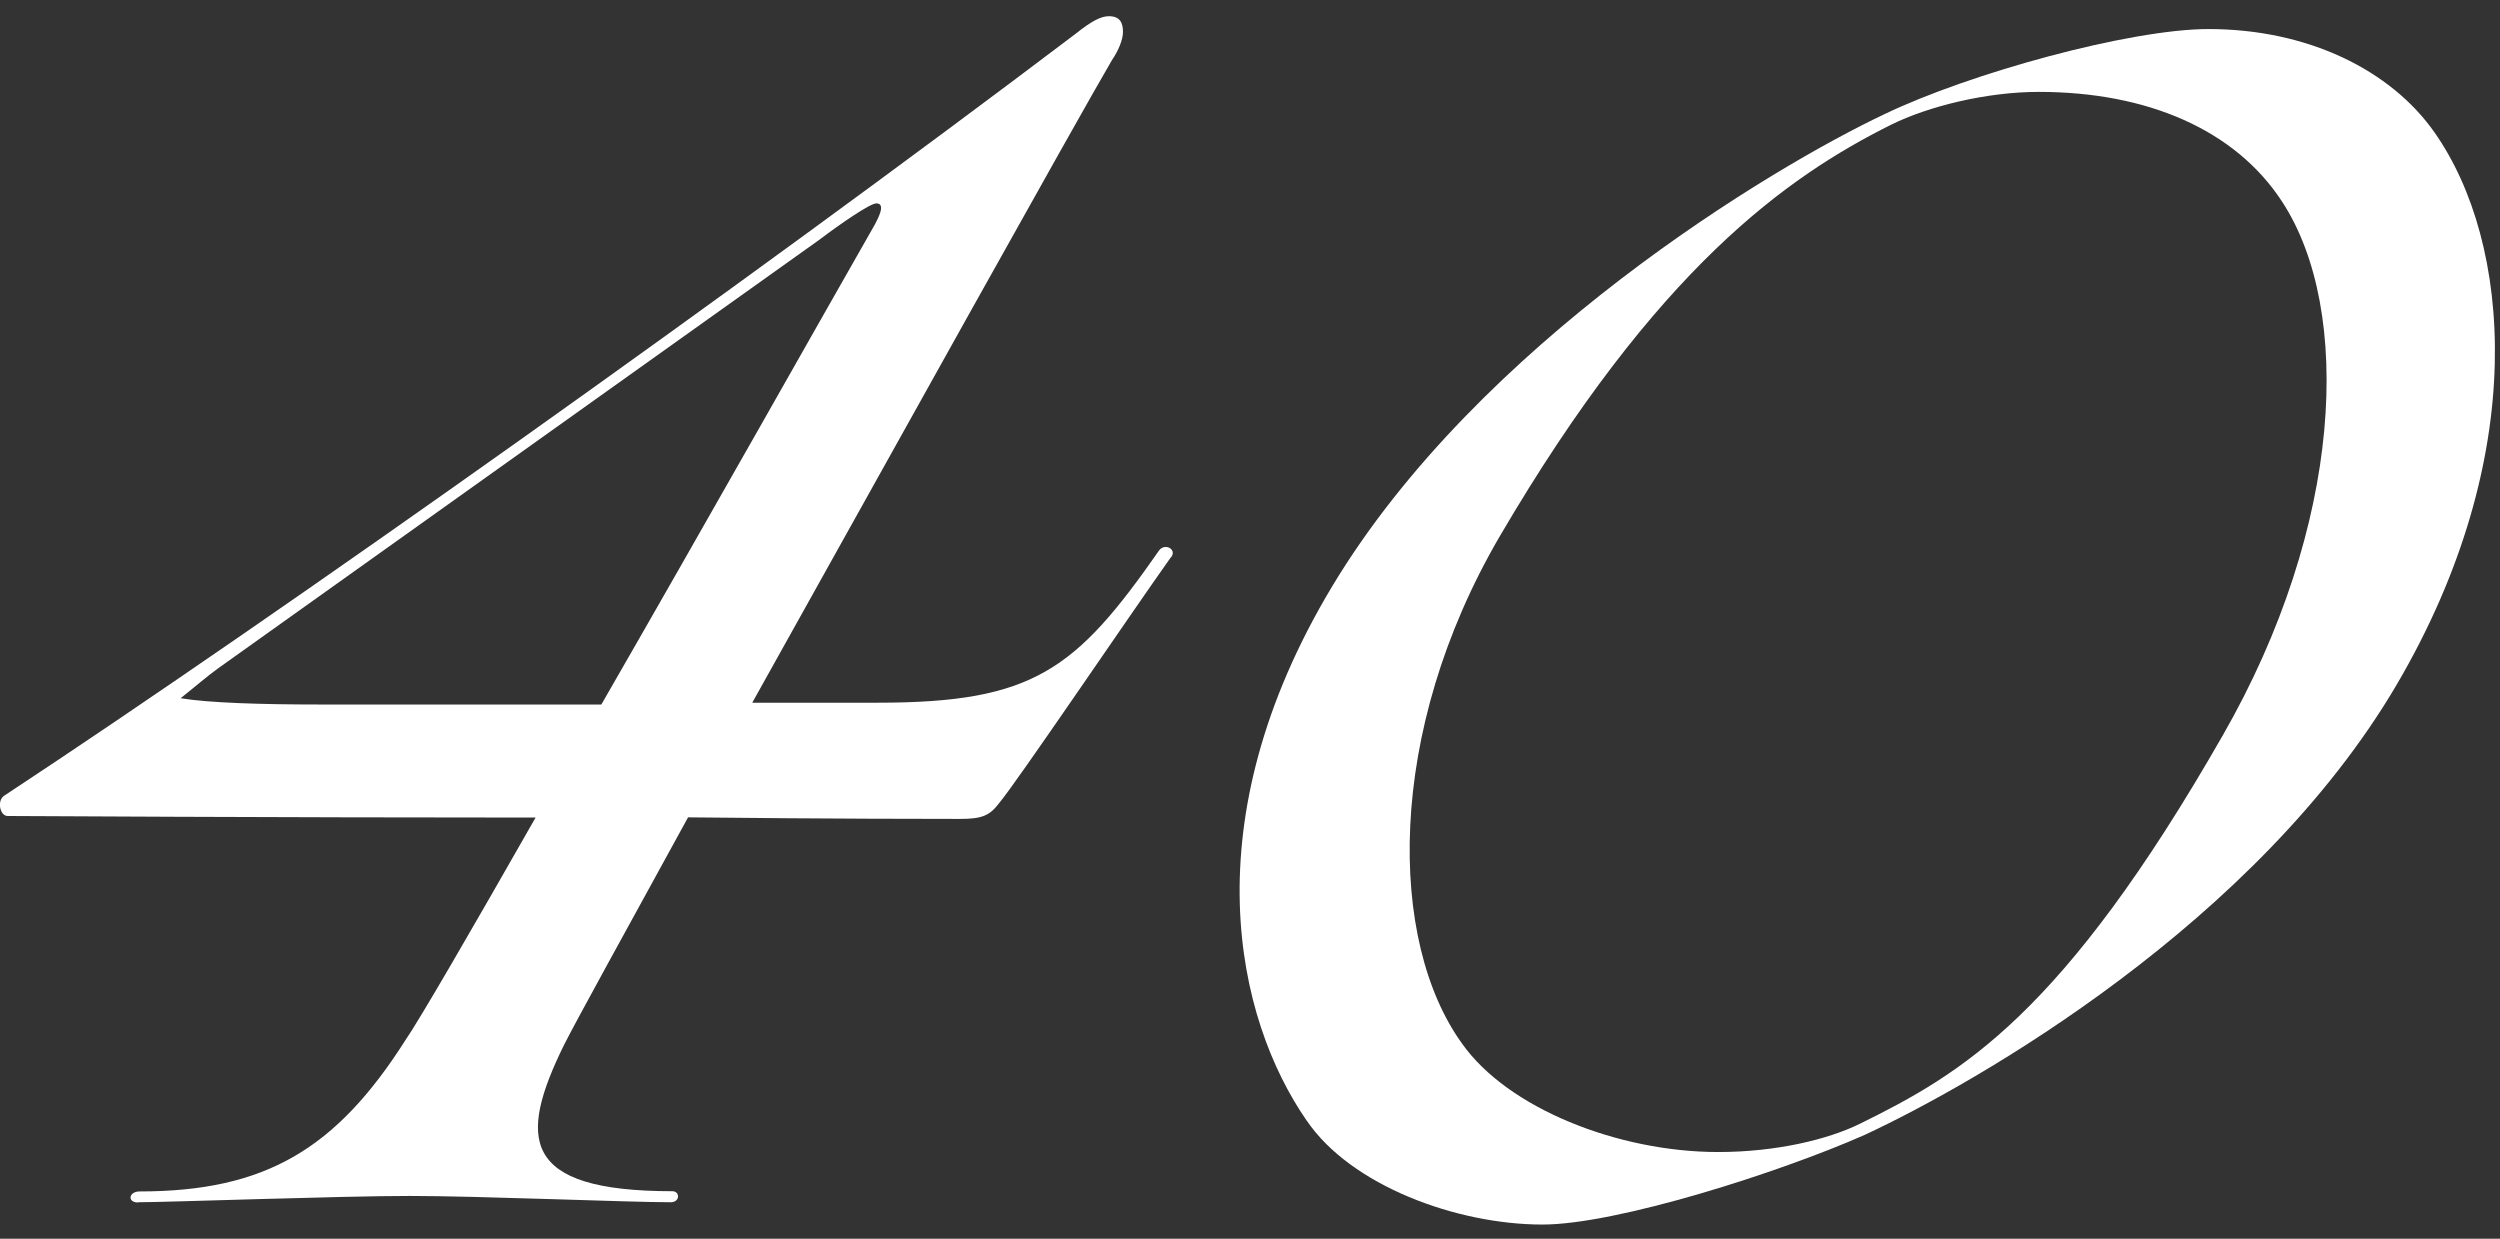
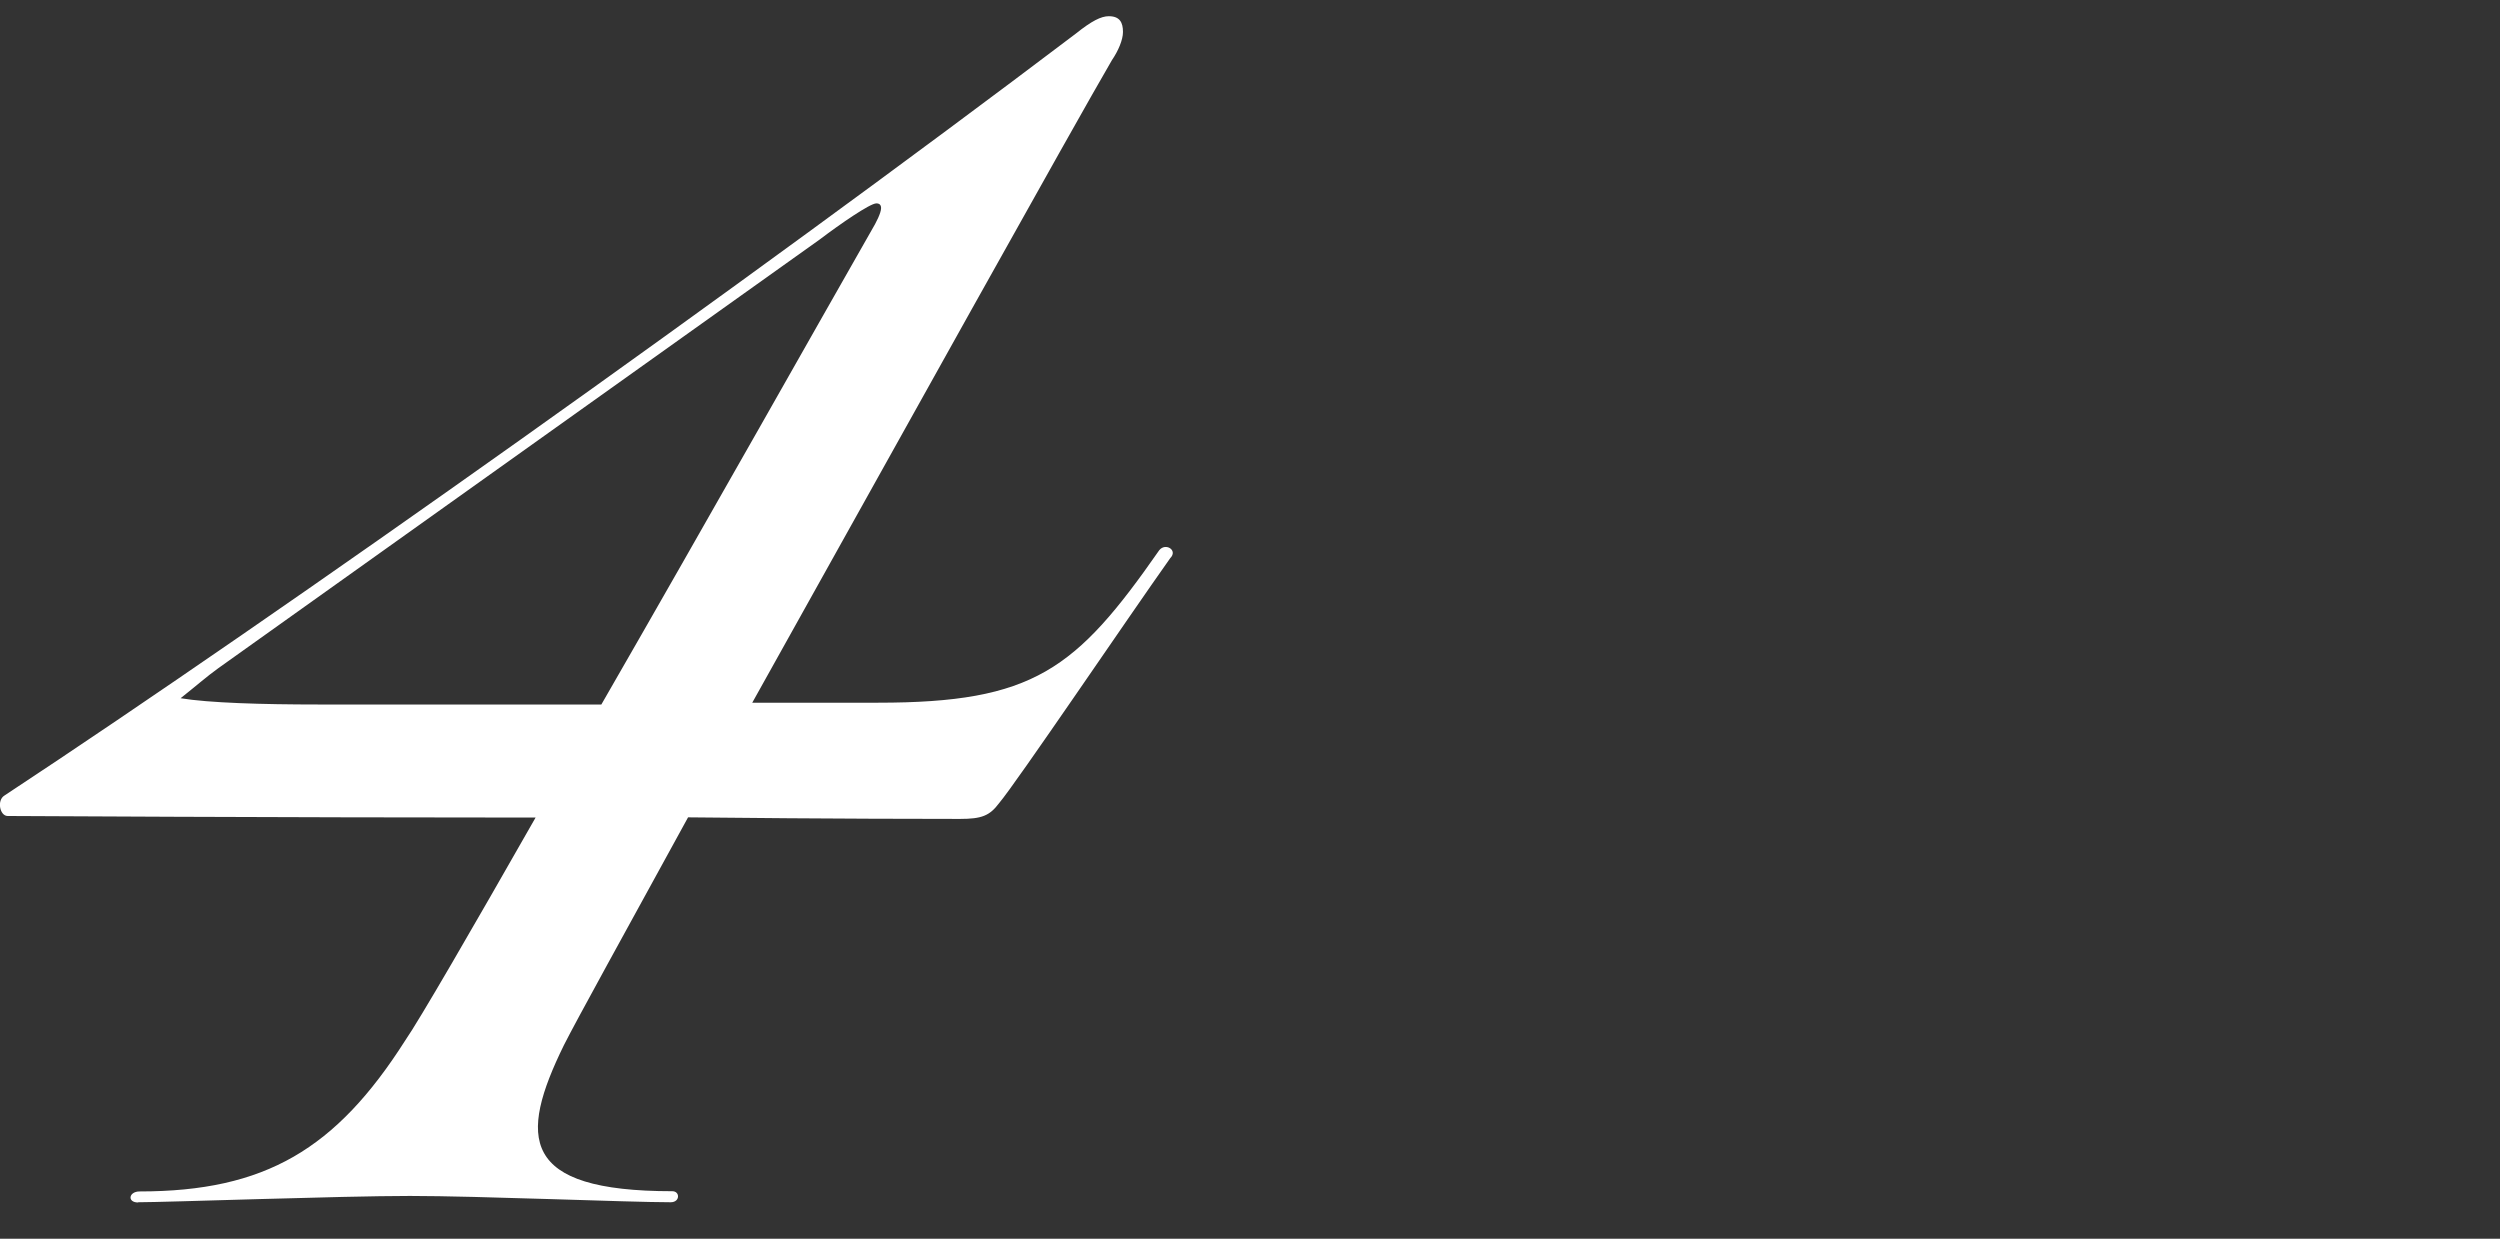
<svg xmlns="http://www.w3.org/2000/svg" width="111" height="55" viewBox="0 0 111 55" fill="none">
  <rect x="0" y="0" width="111" height="55" fill="#333333" stroke="none" />
  <path d="M6.13 53.39C5.64 53.39 5.71 52.9 6.2 52.9C11.78 52.9 14.92 51.02 17.99 46.2C18.62 45.29 20.92 41.32 23.78 36.3C12.48 36.3 0.34 36.23 0.34 36.23C-0.01 36.23 -0.15 35.53 0.2 35.32C12.48 27.23 33.12 12.58 47.77 1.49C48.47 0.93 48.89 0.72 49.23 0.72C49.72 0.72 49.86 1 49.86 1.42C49.86 1.77 49.65 2.26 49.37 2.67C47.7 5.53 39.82 19.69 33.4 31.2H38.98C45.89 31.2 47.77 29.74 51.47 24.43C51.75 24.08 52.31 24.43 51.96 24.78C50.08 27.43 45.13 34.75 44.36 35.66C43.94 36.22 43.59 36.36 42.62 36.36C41.92 36.36 36.9 36.36 30.55 36.29C27.76 41.38 25.6 45.29 25.04 46.4C23.02 50.52 23.09 52.89 29.85 52.89C30.2 52.89 30.2 53.38 29.78 53.38C27.9 53.38 21.27 53.1 18.2 53.1C15.13 53.1 7.39 53.38 6.13 53.38V53.39ZM8.01 31C9.27 31.21 11.64 31.28 14.15 31.28H26.7C31.44 23.05 36.67 13.77 38.7 10.22C38.91 9.87 39.12 9.45 39.12 9.24C39.12 9.1 39.05 9.03 38.91 9.03C38.63 9.03 37.31 9.94 36.4 10.63L9.69 29.67C9.2 30.02 8.64 30.51 8.02 31H8.01Z" fill="white" />
-   <path d="M58.02 49.76C54.88 45.23 52.859 36.51 59.139 26.05C65.629 15.24 78.669 7.43 83.689 5.06C87.46 3.25 94.57 1.29 98.059 1.29C102.45 1.29 106.15 3.1 108.1 5.89C111.52 10.77 112.35 20.26 106.43 30.37C100.22 40.97 87.74 48.09 82.79 50.39C79.019 52.06 71.769 54.37 68.49 54.37C64.65 54.37 59.98 52.63 58.029 49.77L58.02 49.76ZM82.57 49.9C87.1 47.67 91.57 45.09 98.68 32.67C104.05 23.32 104.47 13.77 101.33 8.96C99.24 5.75 95.329 4.08 90.519 4.08C88.219 4.08 85.639 4.71 83.96 5.54C79.359 7.84 73.57 11.89 66.59 23.81C61.499 32.53 61.639 41.81 64.919 46.34C66.939 49.2 71.829 51.15 76.29 51.15C78.87 51.15 81.169 50.59 82.57 49.9Z" fill="white" />
</svg>